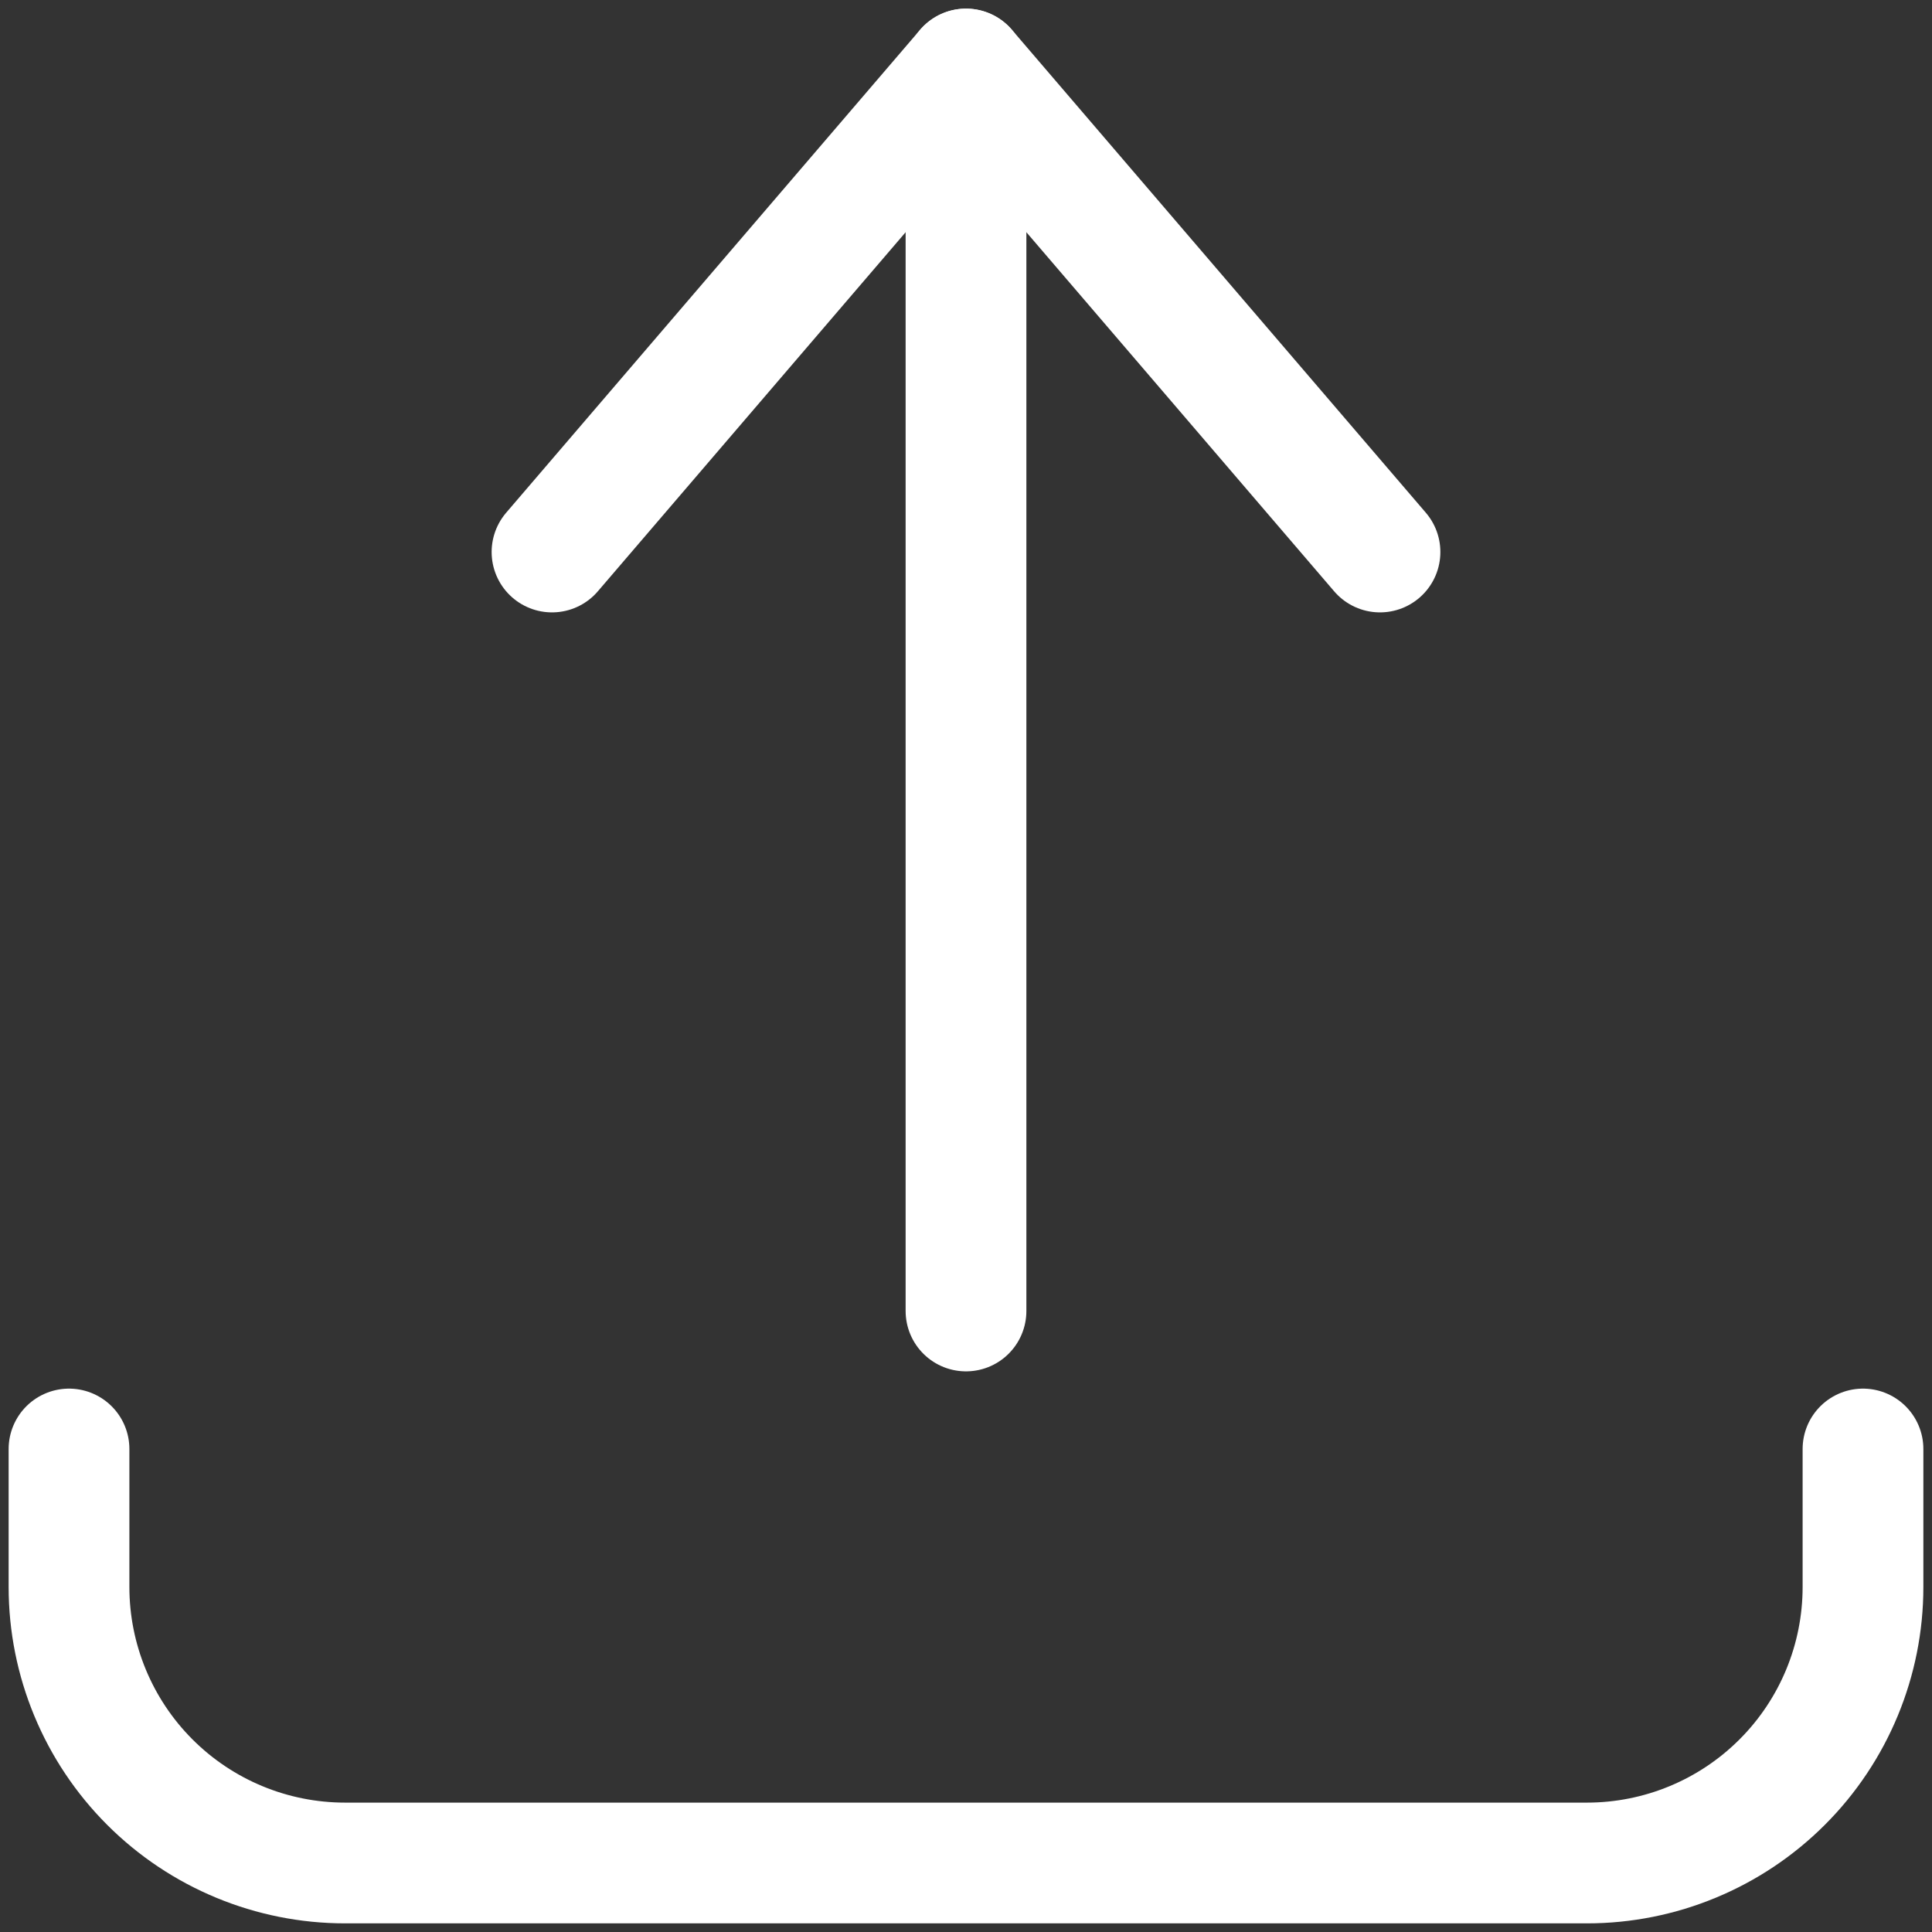
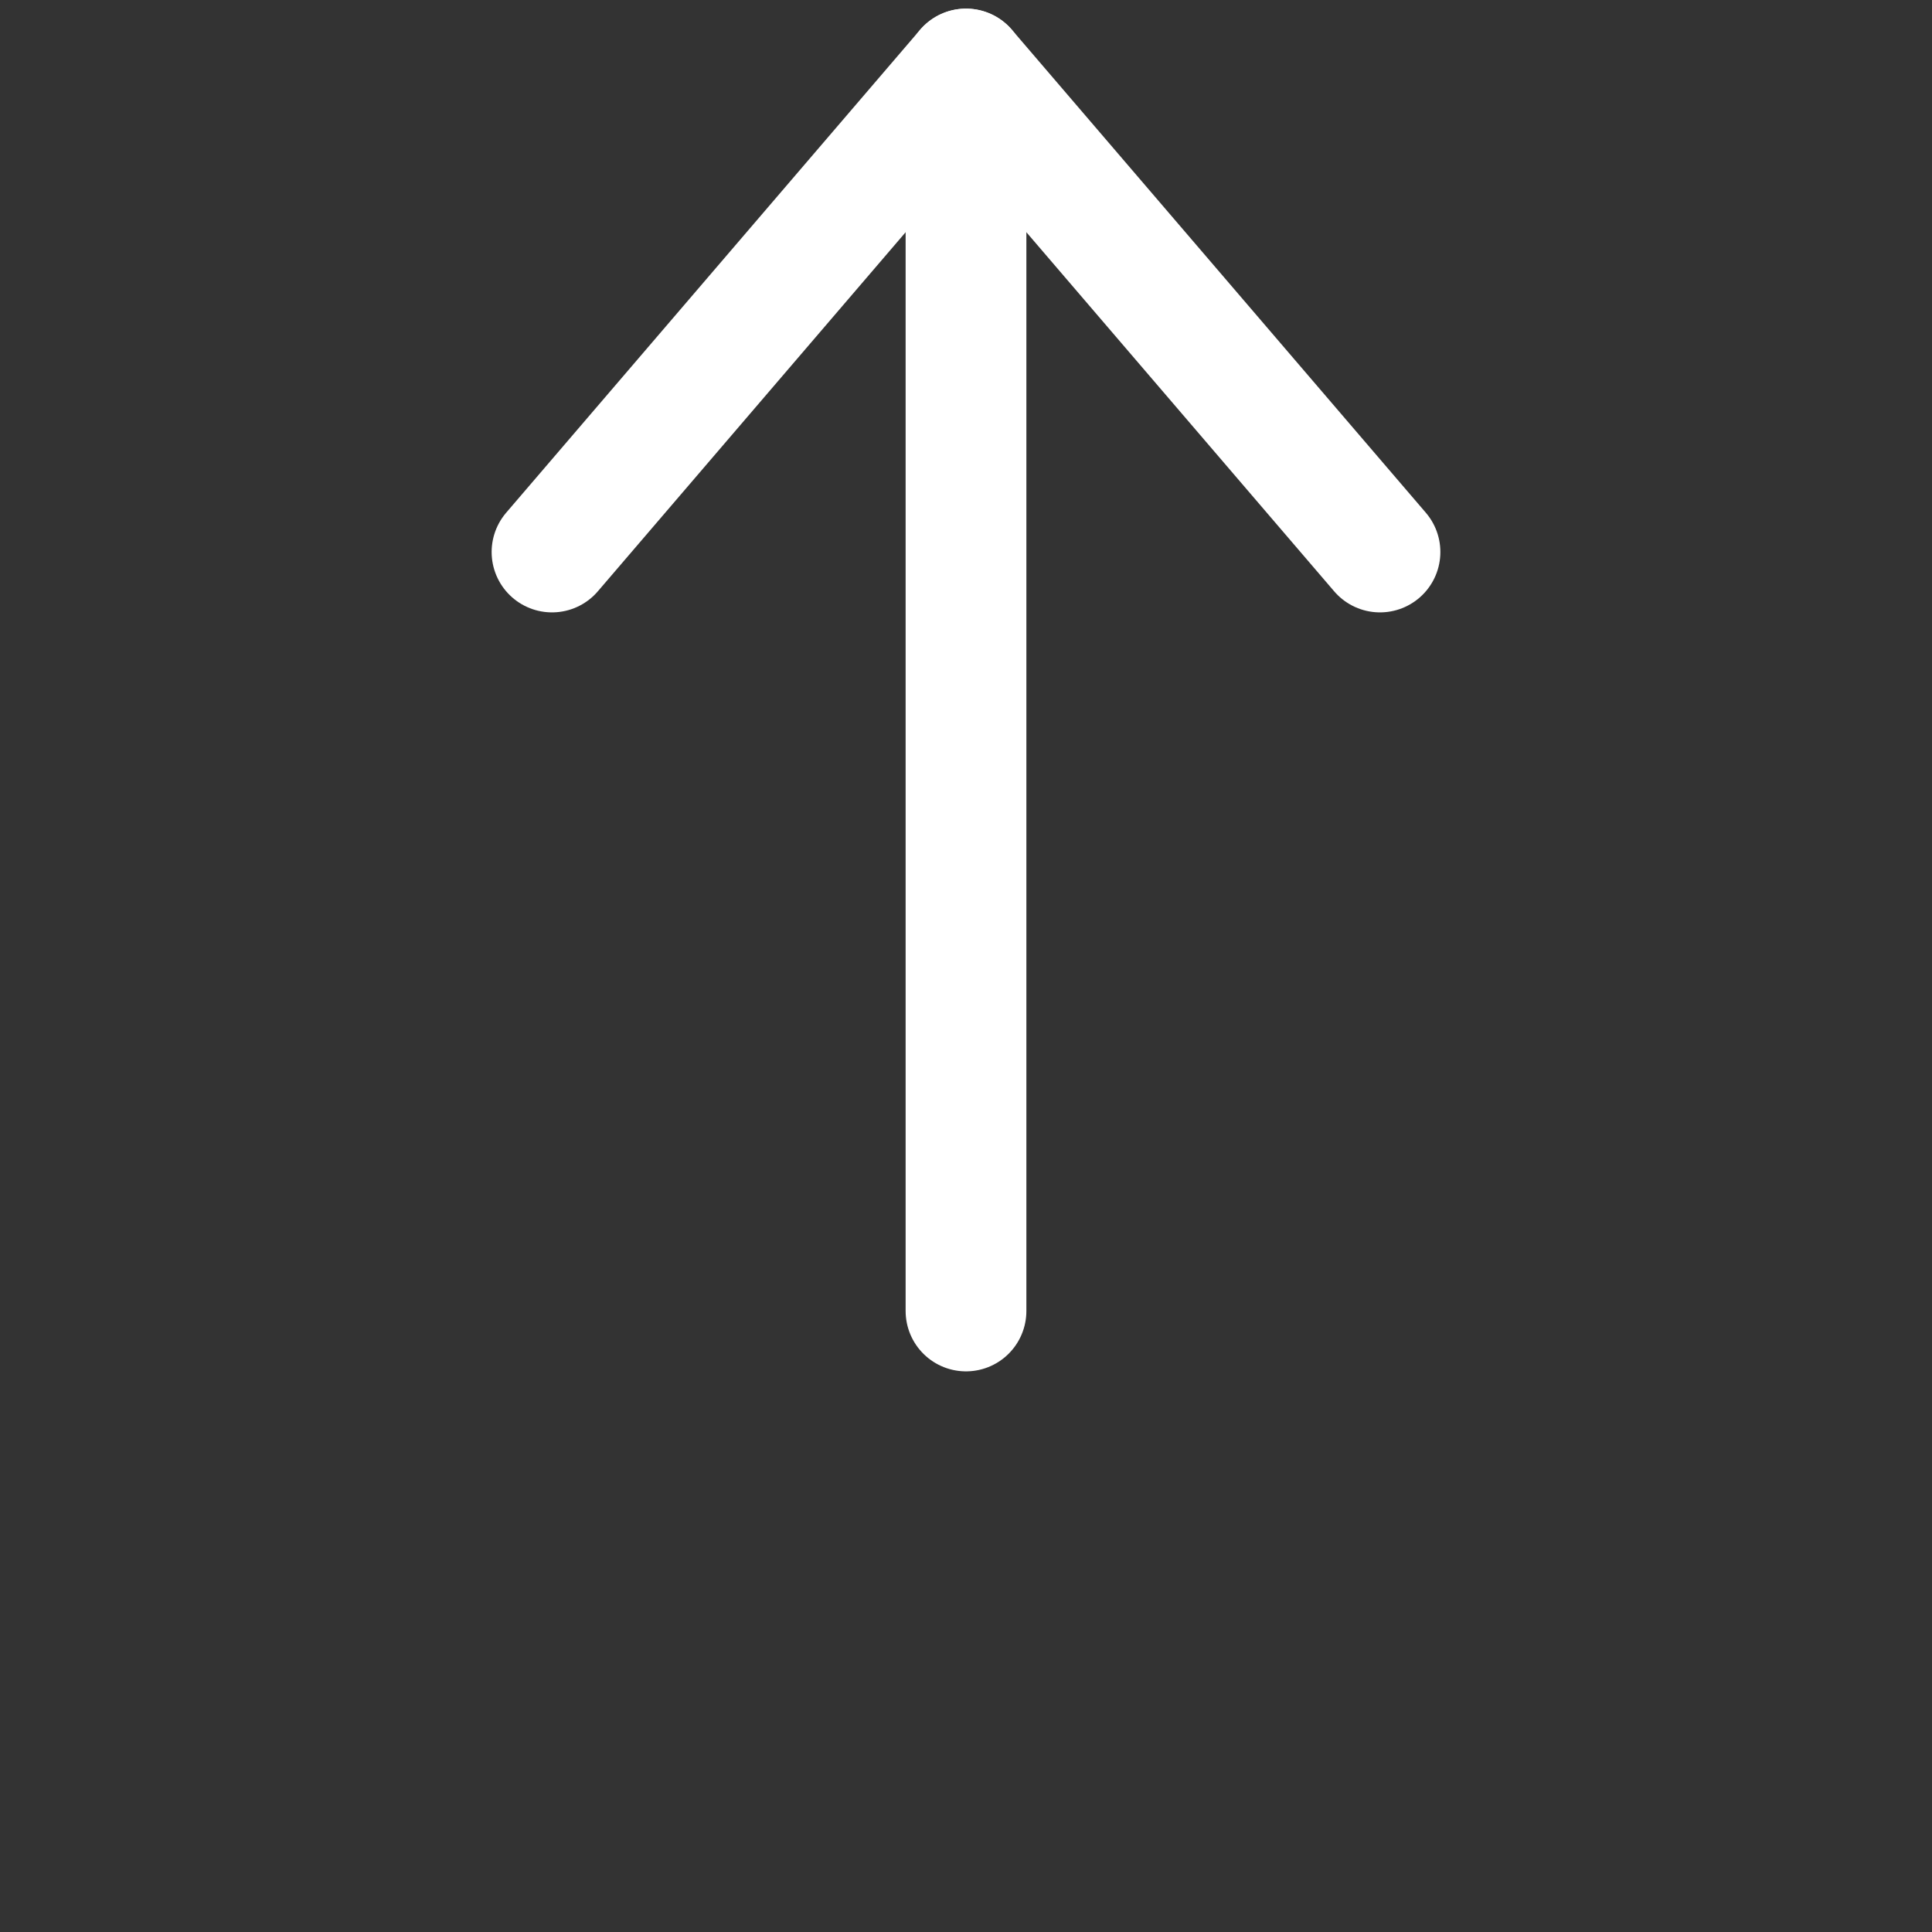
<svg xmlns="http://www.w3.org/2000/svg" width="32" height="32" viewBox="0 0 32 32" fill="none">
  <rect x="0" y="0" width="32" height="32" fill="#333333" stroke="none" />
-   <path d="M1.143 24V26.286C1.143 27.498 1.625 28.661 2.482 29.518C3.339 30.375 4.502 30.857 5.715 30.857H26.286C27.498 30.857 28.661 30.375 29.518 29.518C30.376 28.661 30.857 27.498 30.857 26.286V24" stroke="white" stroke-width="2" stroke-linecap="round" stroke-linejoin="round" />
  <path d="M9.143 9.143L16 1.143L22.857 9.143" stroke="white" stroke-width="2" stroke-linecap="round" stroke-linejoin="round" />
  <path d="M16 1.143V21.714" stroke="white" stroke-width="2" stroke-linecap="round" stroke-linejoin="round" />
</svg>